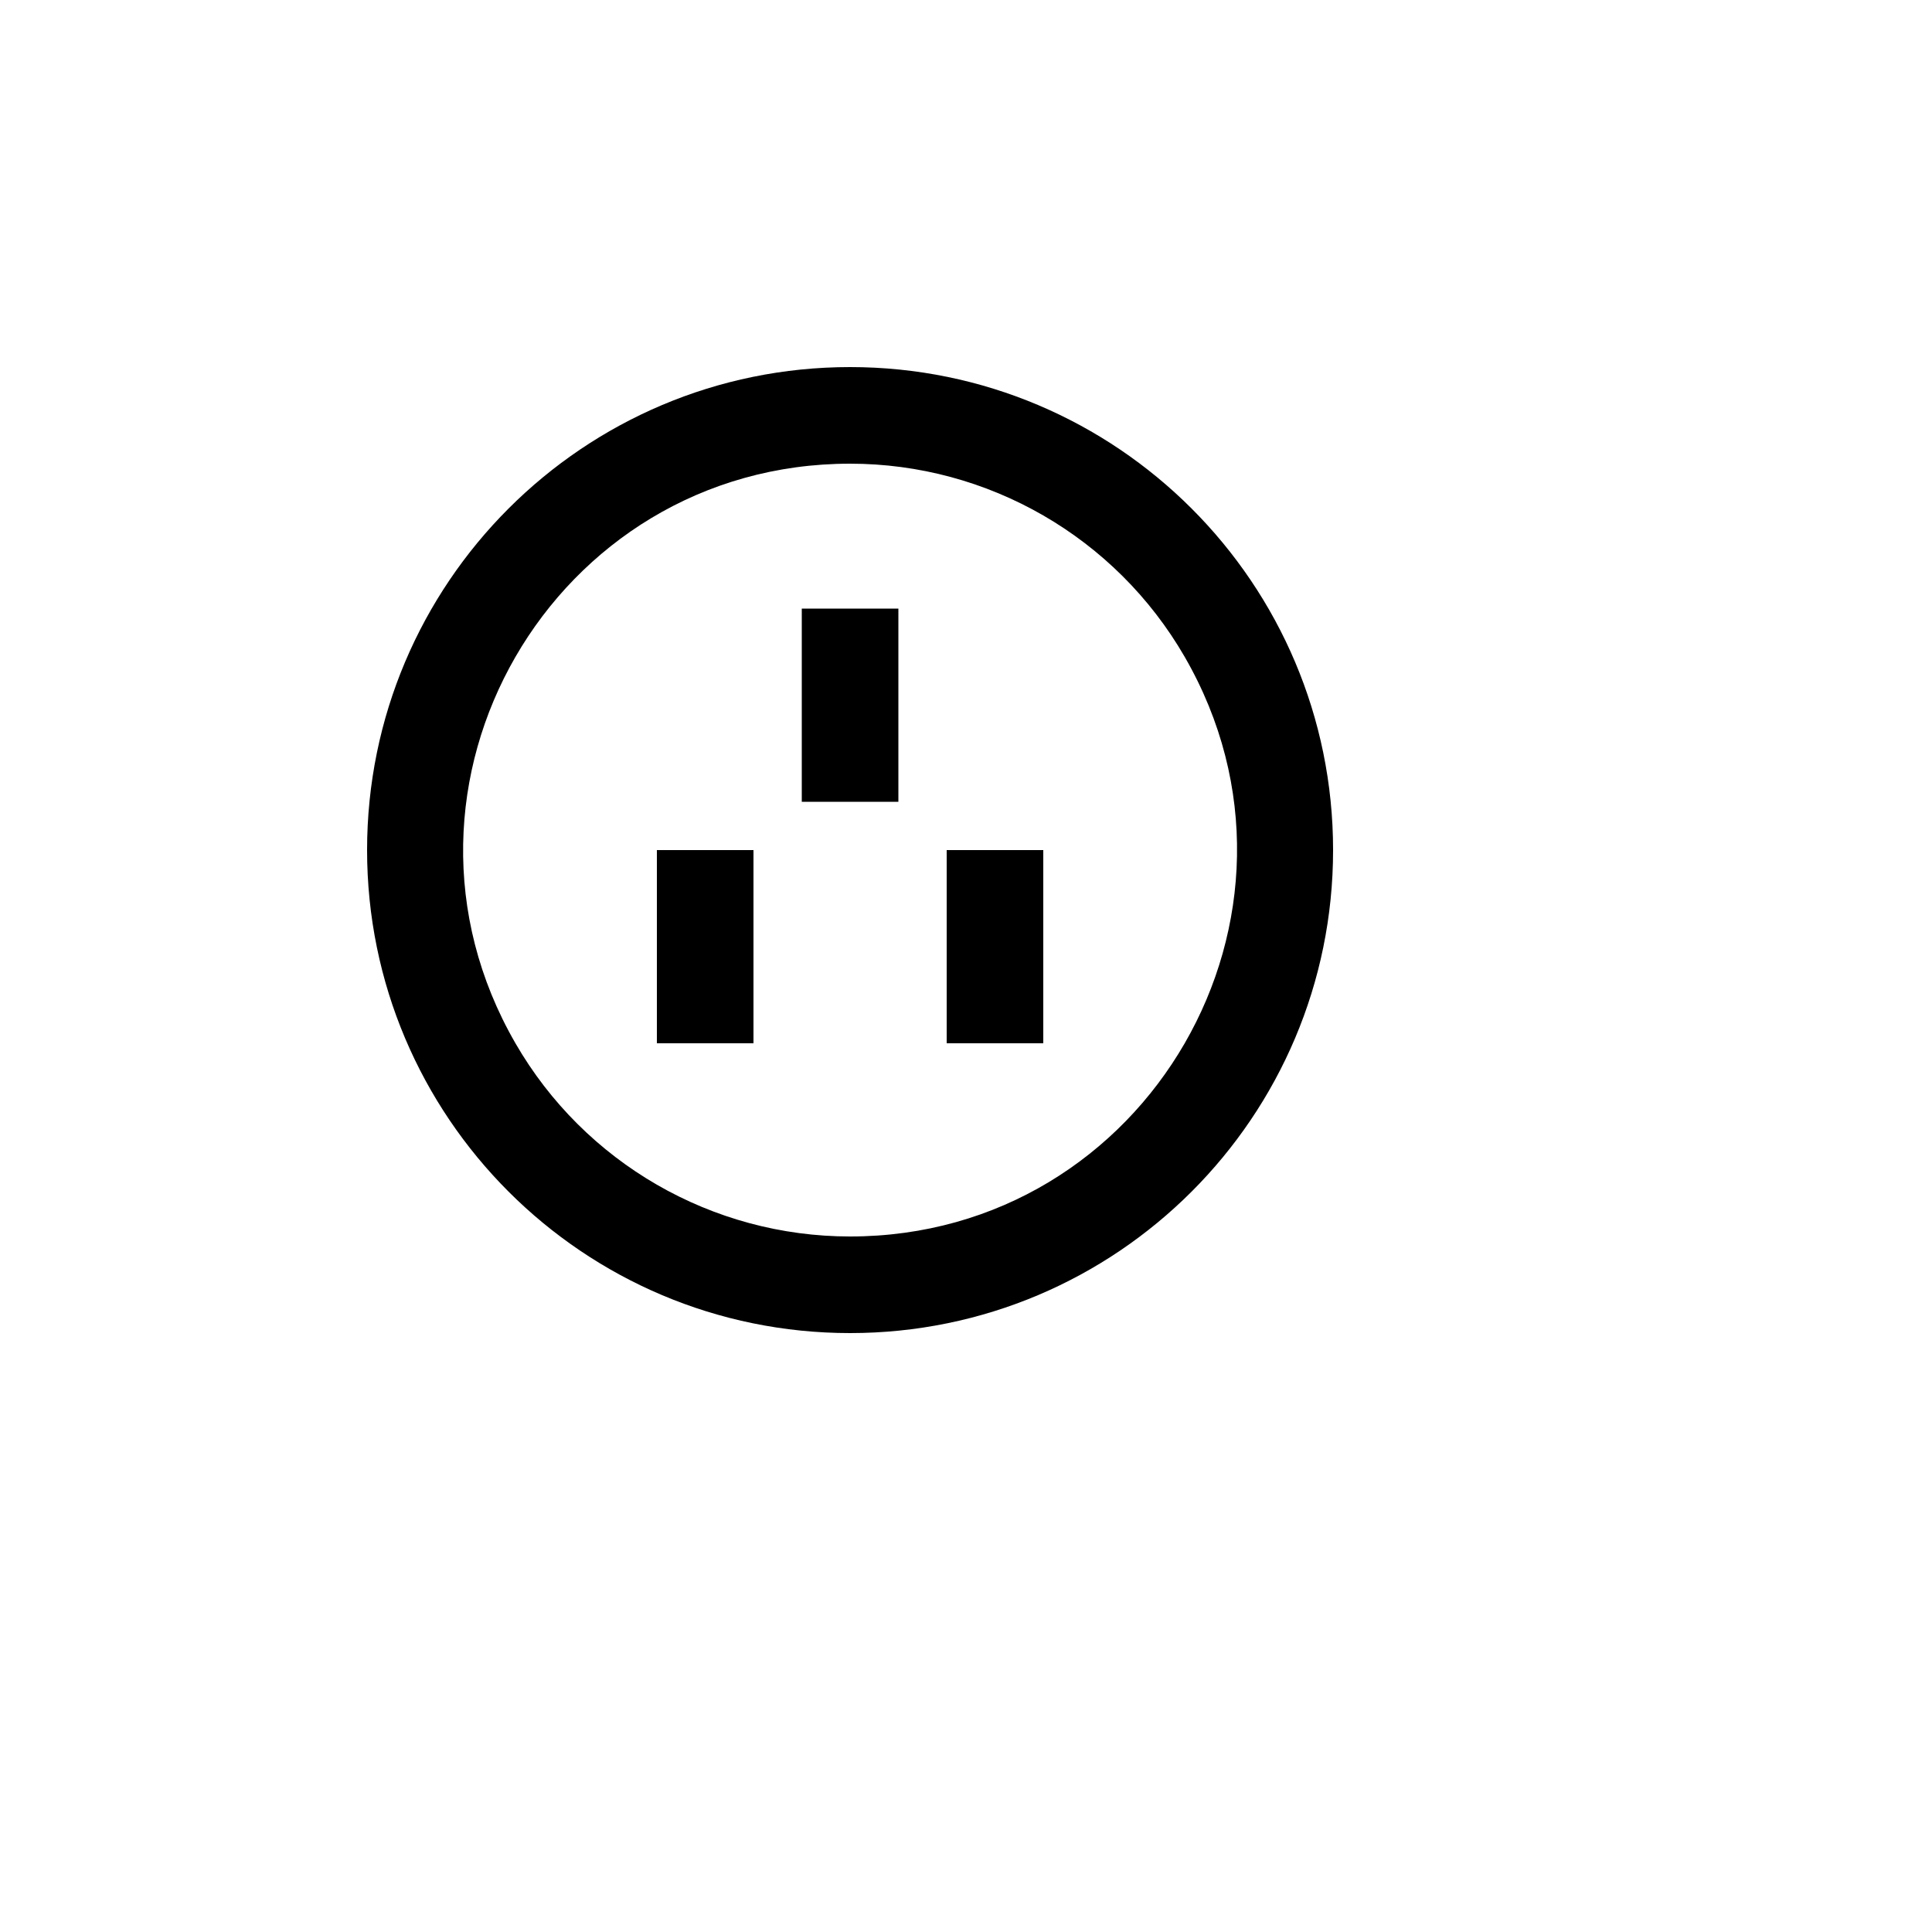
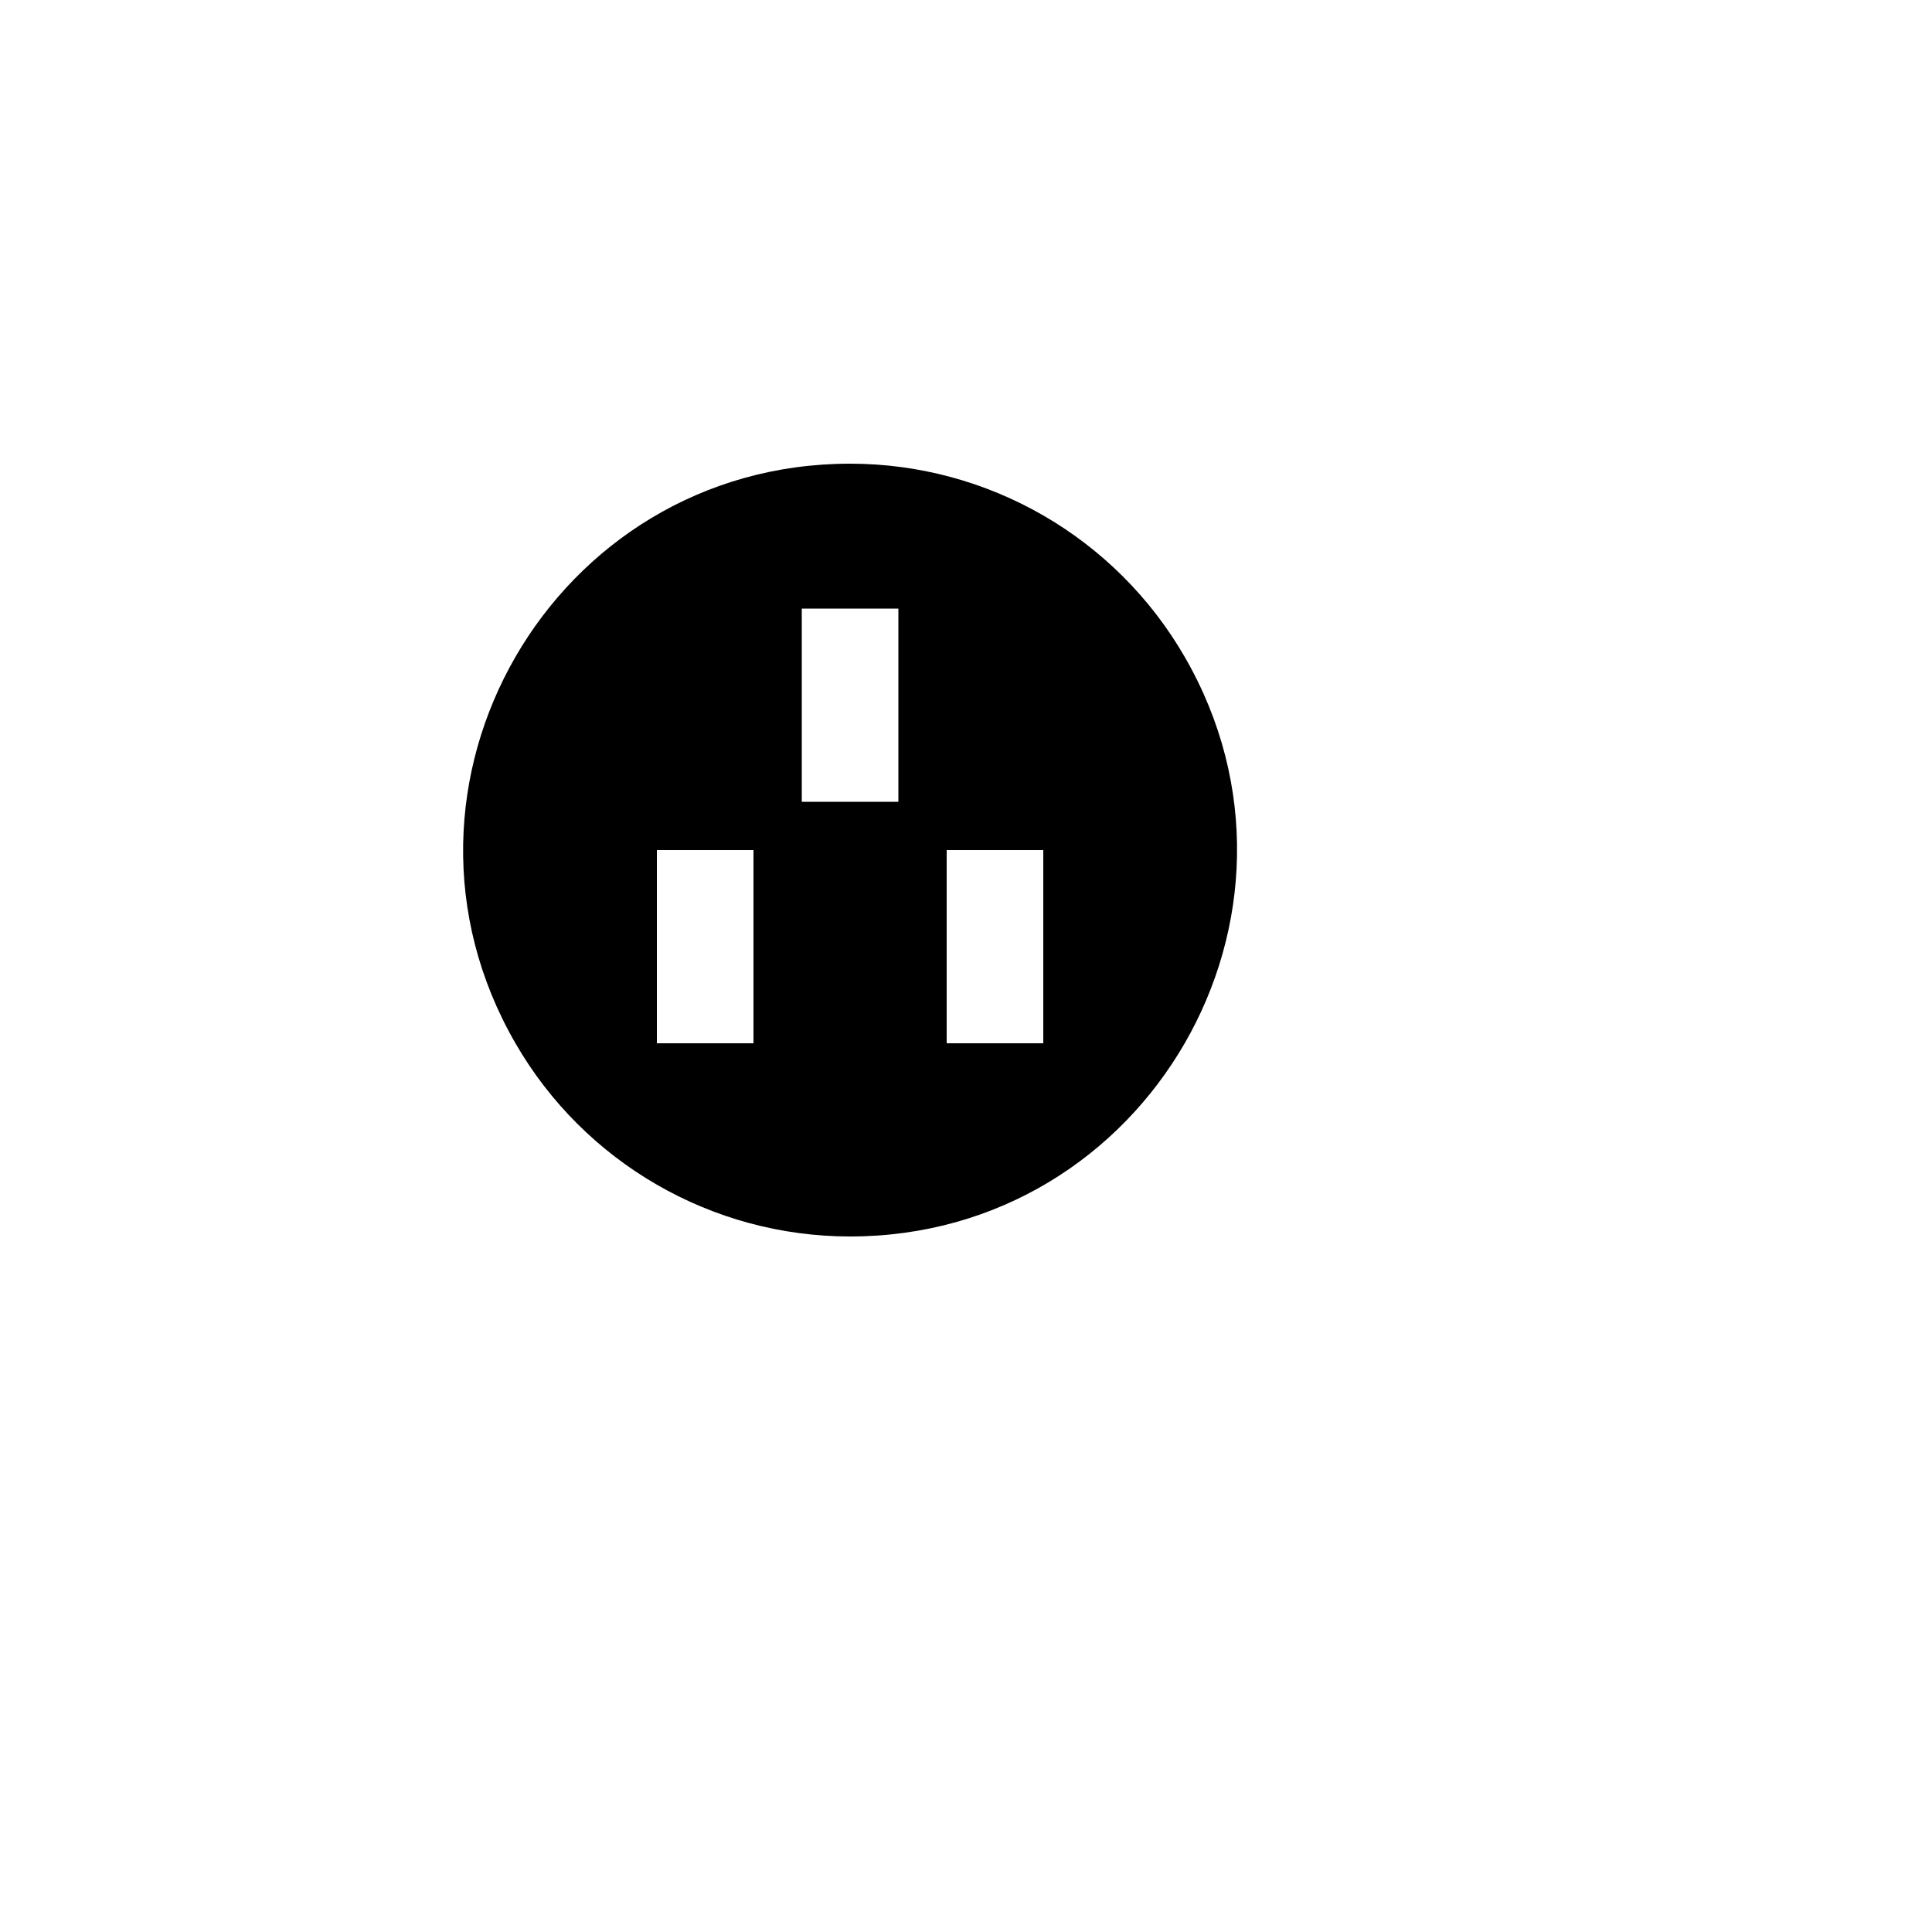
<svg xmlns="http://www.w3.org/2000/svg" version="1.1" width="100%" height="100%" id="svgWorkerArea" viewBox="-25 -25 625 625" style="background: white;">
  <defs id="defsdoc">
    <pattern id="patternBool" x="0" y="0" width="10" height="10" patternUnits="userSpaceOnUse" patternTransform="rotate(35)">
-       <circle cx="5" cy="5" r="4" style="stroke: none;fill: #ff000070;" />
-     </pattern>
+       </pattern>
  </defs>
  <g id="fileImp-687276591" class="cosito">
-     <path id="pathImp-109986483" fill="none" class="grouped" d="M62.5 62.5C62.5 62.5 437.5 62.5 437.5 62.5 437.5 62.5 437.5 437.5 437.5 437.5 437.5 437.5 62.5 437.5 62.5 437.5 62.5 437.5 62.5 62.5 62.5 62.5" />
-     <path id="pathImp-349440160" fill-rule="nonzero" class="grouped" d="M250 406.25C163.703 406.25 93.75 336.297 93.75 250 93.75 163.703 163.703 93.75 250 93.75 336.297 93.75 406.25 163.703 406.25 250 406.25 336.297 336.297 406.25 250 406.25 250 406.25 250 406.25 250 406.25M250 375C346.225 375 406.366 270.833 358.253 187.5 335.923 148.825 294.658 125 250 125 153.775 125 93.634 229.167 141.747 312.5 164.077 351.175 205.342 375 250 375 250 375 250 375 250 375M234.375 171.875C234.375 171.875 265.625 171.875 265.625 171.875 265.625 171.875 265.625 234.375 265.625 234.375 265.625 234.375 234.375 234.375 234.375 234.375 234.375 234.375 234.375 171.875 234.375 171.875 234.375 171.875 234.375 171.875 234.375 171.875M281.25 250C281.25 250 312.5 250 312.5 250 312.5 250 312.5 312.5 312.5 312.5 312.5 312.5 281.25 312.5 281.25 312.5 281.25 312.5 281.25 250 281.25 250 281.25 250 281.25 250 281.25 250M187.5 250C187.5 250 218.75 250 218.75 250 218.75 250 218.75 312.5 218.75 312.5 218.75 312.5 187.5 312.5 187.5 312.5 187.5 312.5 187.5 250 187.5 250 187.5 250 187.5 250 187.5 250" />
+     <path id="pathImp-349440160" fill-rule="nonzero" class="grouped" d="M250 406.25M250 375C346.225 375 406.366 270.833 358.253 187.5 335.923 148.825 294.658 125 250 125 153.775 125 93.634 229.167 141.747 312.5 164.077 351.175 205.342 375 250 375 250 375 250 375 250 375M234.375 171.875C234.375 171.875 265.625 171.875 265.625 171.875 265.625 171.875 265.625 234.375 265.625 234.375 265.625 234.375 234.375 234.375 234.375 234.375 234.375 234.375 234.375 171.875 234.375 171.875 234.375 171.875 234.375 171.875 234.375 171.875M281.25 250C281.25 250 312.5 250 312.5 250 312.5 250 312.5 312.5 312.5 312.5 312.5 312.5 281.25 312.5 281.25 312.5 281.25 312.5 281.25 250 281.25 250 281.25 250 281.25 250 281.25 250M187.5 250C187.5 250 218.75 250 218.75 250 218.75 250 218.75 312.5 218.75 312.5 218.75 312.5 187.5 312.5 187.5 312.5 187.5 312.5 187.5 250 187.5 250 187.5 250 187.5 250 187.5 250" />
  </g>
</svg>